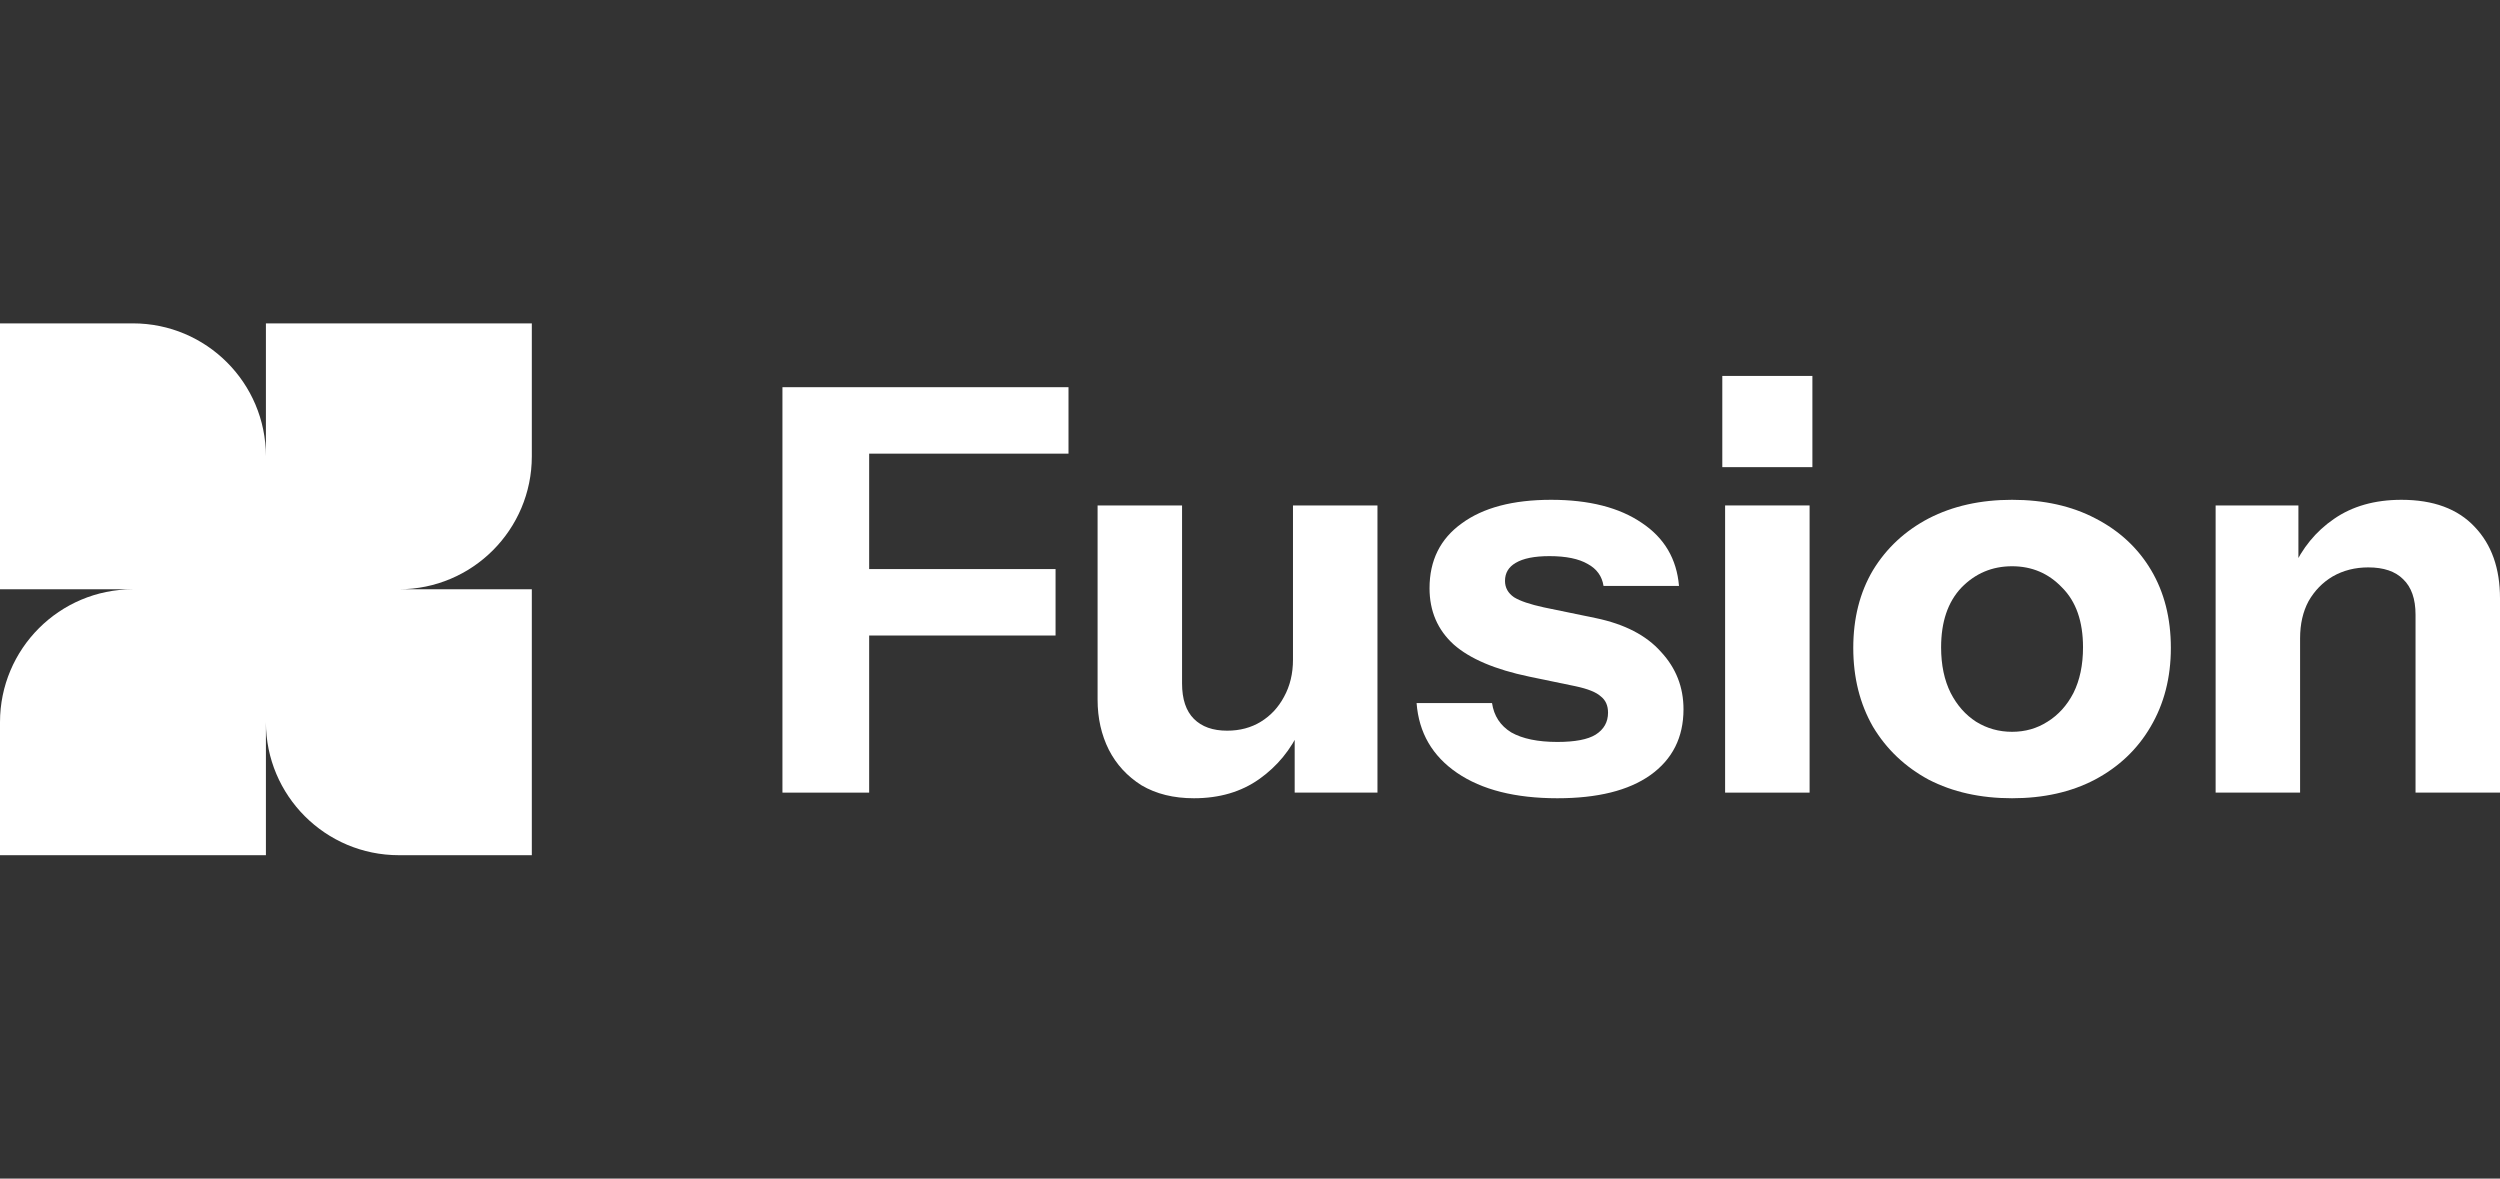
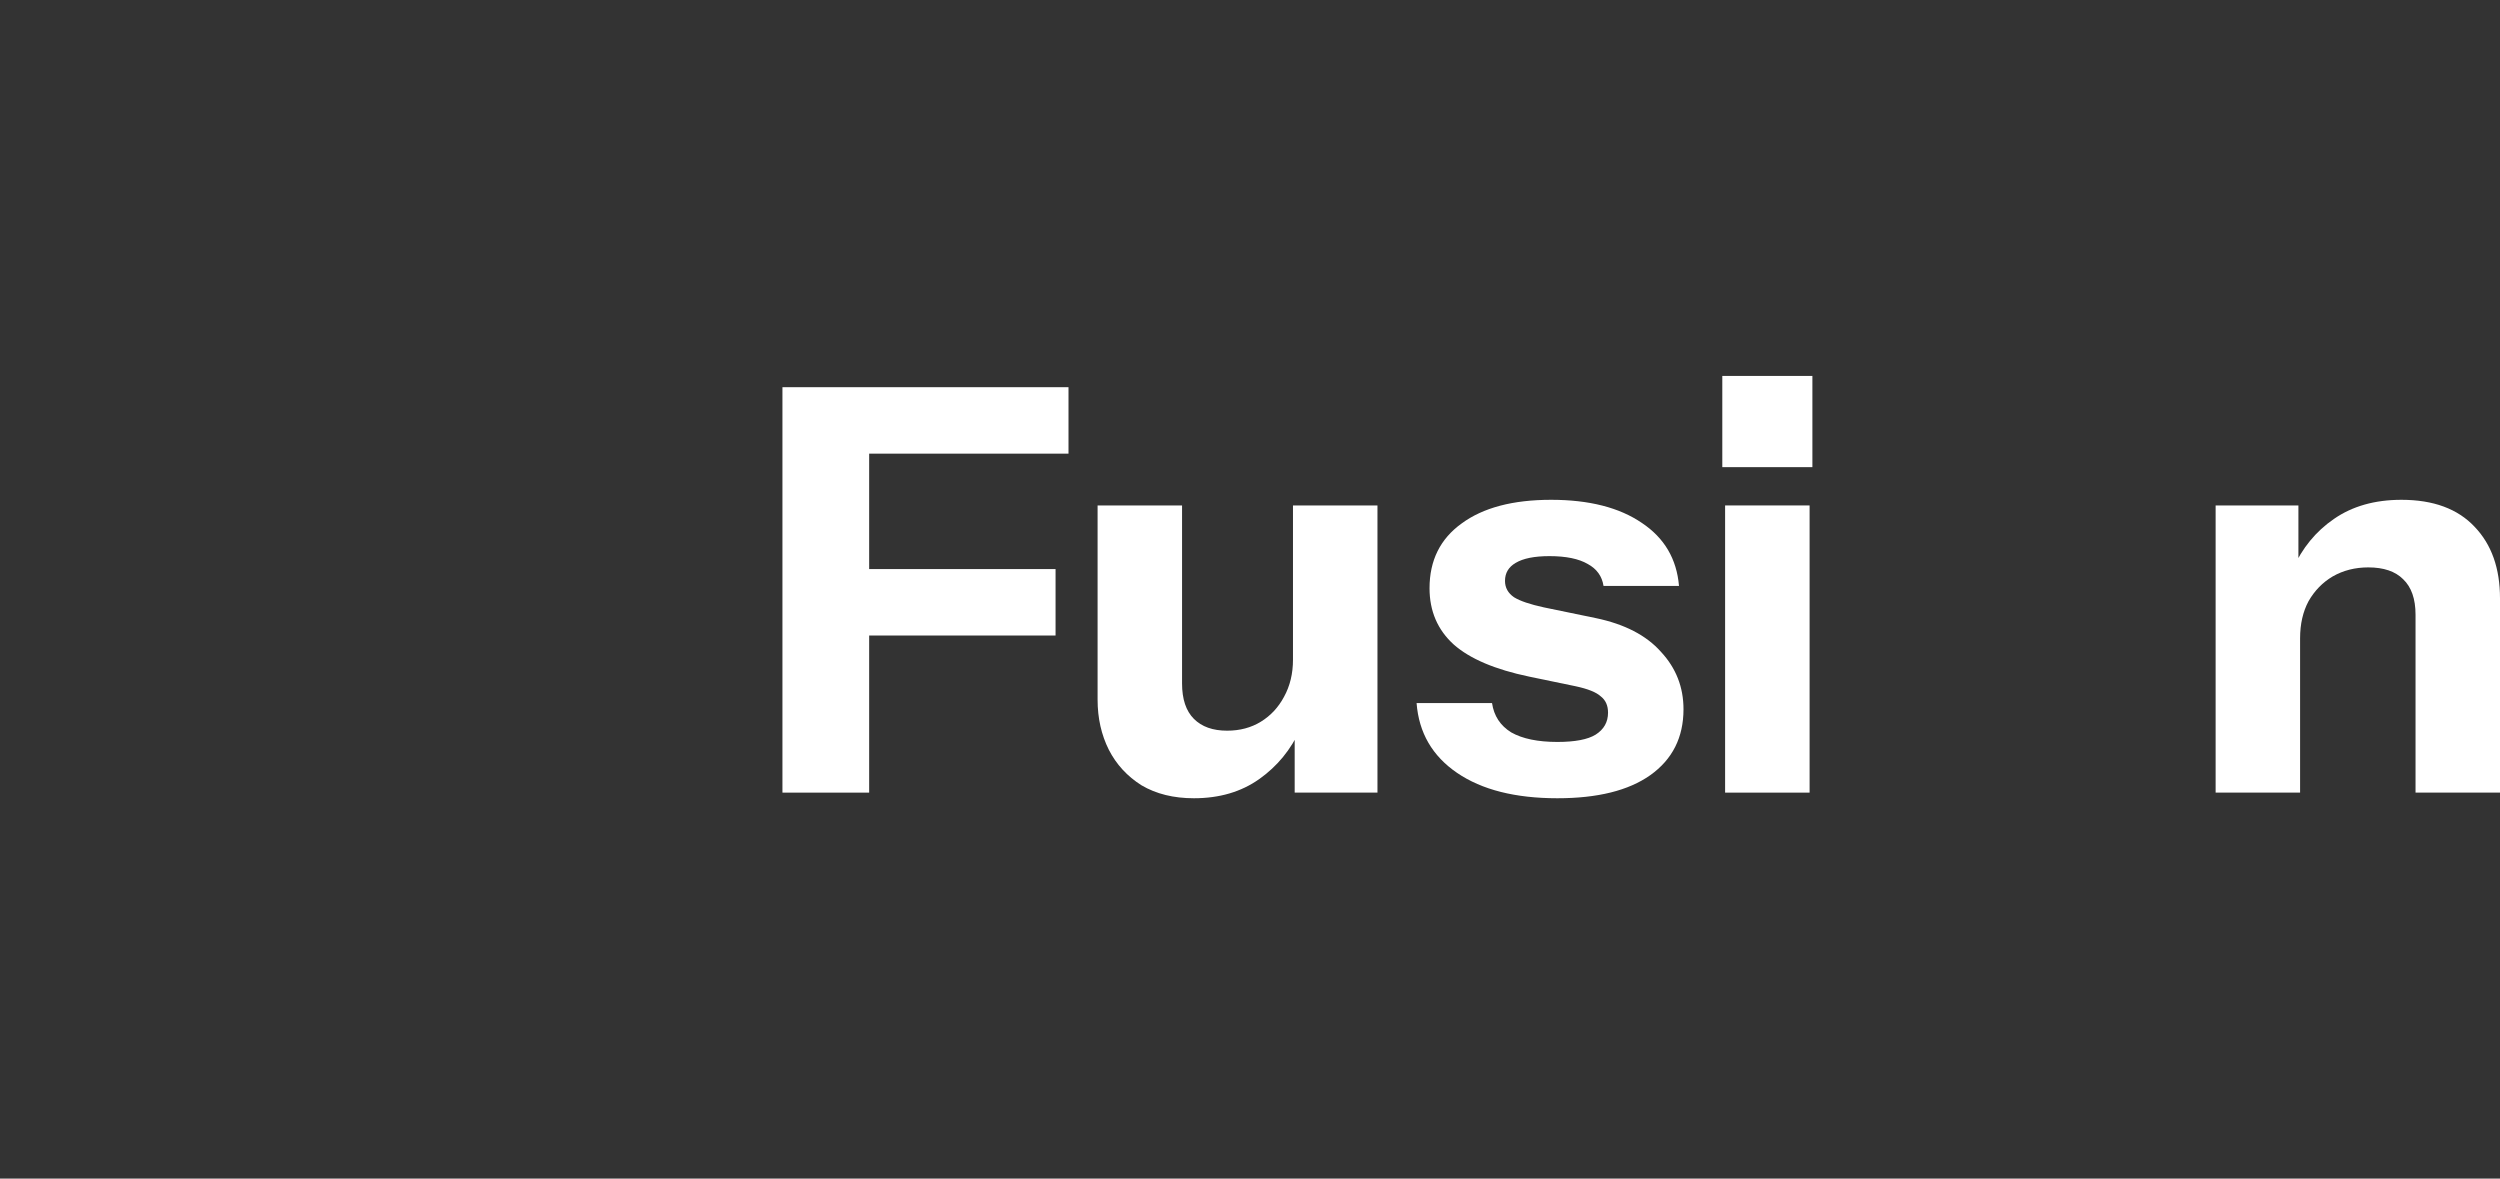
<svg xmlns="http://www.w3.org/2000/svg" width="140" height="66" viewBox="0 0 140 66" fill="none">
  <rect x="0" y="0" width="140" height="66" fill="#333333" stroke="none" />
  <g clip-path="url(#clip0_883_2276)">
-     <path fill-rule="evenodd" clip-rule="evenodd" d="M29.782 25.554V18.109L14.891 18.109V25.551C14.889 21.441 11.556 18.109 7.445 18.109H3.25453e-07V33H7.445C3.333 33 -1.79743e-07 36.333 0 40.445L3.25453e-07 47.891H14.891V40.445C14.891 44.557 18.224 47.891 22.337 47.891H29.782V33H22.34C26.45 32.998 29.782 29.665 29.782 25.554Z" fill="white" />
    <path d="M43.817 44.387V21.683H48.673V44.387H43.817ZM46.087 35.589V31.868H59.111V35.589H46.087ZM46.087 25.404V21.683H59.836V25.404H46.087Z" fill="white" />
    <path d="M66.858 44.702C65.722 44.702 64.745 44.461 63.925 43.977C63.126 43.473 62.516 42.81 62.096 41.99C61.675 41.15 61.465 40.214 61.465 39.184V28.305H66.195V38.27C66.195 39.153 66.416 39.815 66.858 40.256C67.299 40.698 67.919 40.918 68.718 40.918C69.433 40.918 70.063 40.75 70.61 40.414C71.157 40.078 71.588 39.615 71.903 39.026C72.239 38.417 72.407 37.723 72.407 36.945L72.817 40.824C72.292 41.98 71.525 42.916 70.515 43.63C69.506 44.345 68.287 44.702 66.858 44.702ZM72.502 44.387V40.603H72.407V28.305H77.138V44.387H72.502Z" fill="white" />
    <path d="M87.212 44.702C84.858 44.702 82.987 44.229 81.599 43.283C80.212 42.337 79.455 41.034 79.329 39.373H83.554C83.659 40.088 84.017 40.635 84.627 41.013C85.257 41.37 86.119 41.549 87.212 41.549C88.2 41.549 88.915 41.412 89.357 41.139C89.819 40.845 90.05 40.435 90.05 39.909C90.05 39.51 89.914 39.205 89.641 38.995C89.388 38.764 88.915 38.574 88.221 38.427L85.636 37.891C83.723 37.492 82.314 36.892 81.41 36.094C80.506 35.274 80.054 34.223 80.054 32.94C80.054 31.385 80.653 30.176 81.852 29.314C83.05 28.431 84.721 27.989 86.865 27.989C88.989 27.989 90.681 28.421 91.942 29.282C93.204 30.123 93.897 31.3 94.024 32.814H89.798C89.714 32.268 89.42 31.858 88.915 31.584C88.411 31.29 87.696 31.143 86.771 31.143C85.93 31.143 85.299 31.269 84.879 31.521C84.479 31.753 84.28 32.089 84.28 32.53C84.28 32.909 84.448 33.214 84.784 33.445C85.121 33.655 85.678 33.844 86.456 34.013L89.357 34.612C90.975 34.948 92.195 35.579 93.015 36.504C93.856 37.408 94.276 38.48 94.276 39.72C94.276 41.297 93.656 42.527 92.415 43.41C91.196 44.272 89.462 44.702 87.212 44.702Z" fill="white" />
    <path d="M96.606 44.387V28.305H101.337V44.387H96.606ZM96.449 26.16V21.052H101.494V26.16H96.449Z" fill="white" />
-     <path d="M112.675 44.702C110.91 44.702 109.354 44.356 108.008 43.662C106.684 42.947 105.643 41.959 104.887 40.698C104.151 39.415 103.783 37.944 103.783 36.283C103.783 34.622 104.151 33.172 104.887 31.931C105.643 30.691 106.684 29.724 108.008 29.03C109.354 28.336 110.91 27.989 112.675 27.989C114.462 27.989 116.018 28.336 117.342 29.03C118.688 29.724 119.729 30.691 120.464 31.931C121.2 33.172 121.568 34.622 121.568 36.283C121.568 37.944 121.19 39.415 120.433 40.698C119.697 41.959 118.656 42.947 117.311 43.662C115.986 44.356 114.441 44.702 112.675 44.702ZM112.675 40.981C113.411 40.981 114.073 40.792 114.662 40.414C115.272 40.035 115.755 39.499 116.113 38.806C116.47 38.091 116.649 37.239 116.649 36.251C116.649 34.801 116.26 33.687 115.482 32.909C114.725 32.11 113.79 31.71 112.675 31.71C111.561 31.71 110.615 32.11 109.837 32.909C109.081 33.708 108.702 34.822 108.702 36.251C108.702 37.239 108.881 38.091 109.238 38.806C109.596 39.499 110.069 40.035 110.657 40.414C111.267 40.792 111.94 40.981 112.675 40.981Z" fill="white" />
    <path d="M124.075 44.387V28.305H128.711V32.089H128.805V44.387H124.075ZM135.27 44.387V34.422C135.27 33.539 135.039 32.877 134.576 32.436C134.135 31.994 133.483 31.774 132.621 31.774C131.885 31.774 131.223 31.942 130.634 32.278C130.067 32.614 129.615 33.077 129.279 33.666C128.963 34.254 128.805 34.948 128.805 35.747L128.396 31.868C128.921 30.691 129.688 29.755 130.698 29.062C131.728 28.347 132.989 27.989 134.482 27.989C136.268 27.989 137.635 28.494 138.581 29.503C139.527 30.491 140 31.826 140 33.508V44.387H135.27Z" fill="white" />
  </g>
  <defs>
    <clipPath id="clip0_883_2276">
      <rect width="140" height="66" fill="white" />
    </clipPath>
  </defs>
</svg>